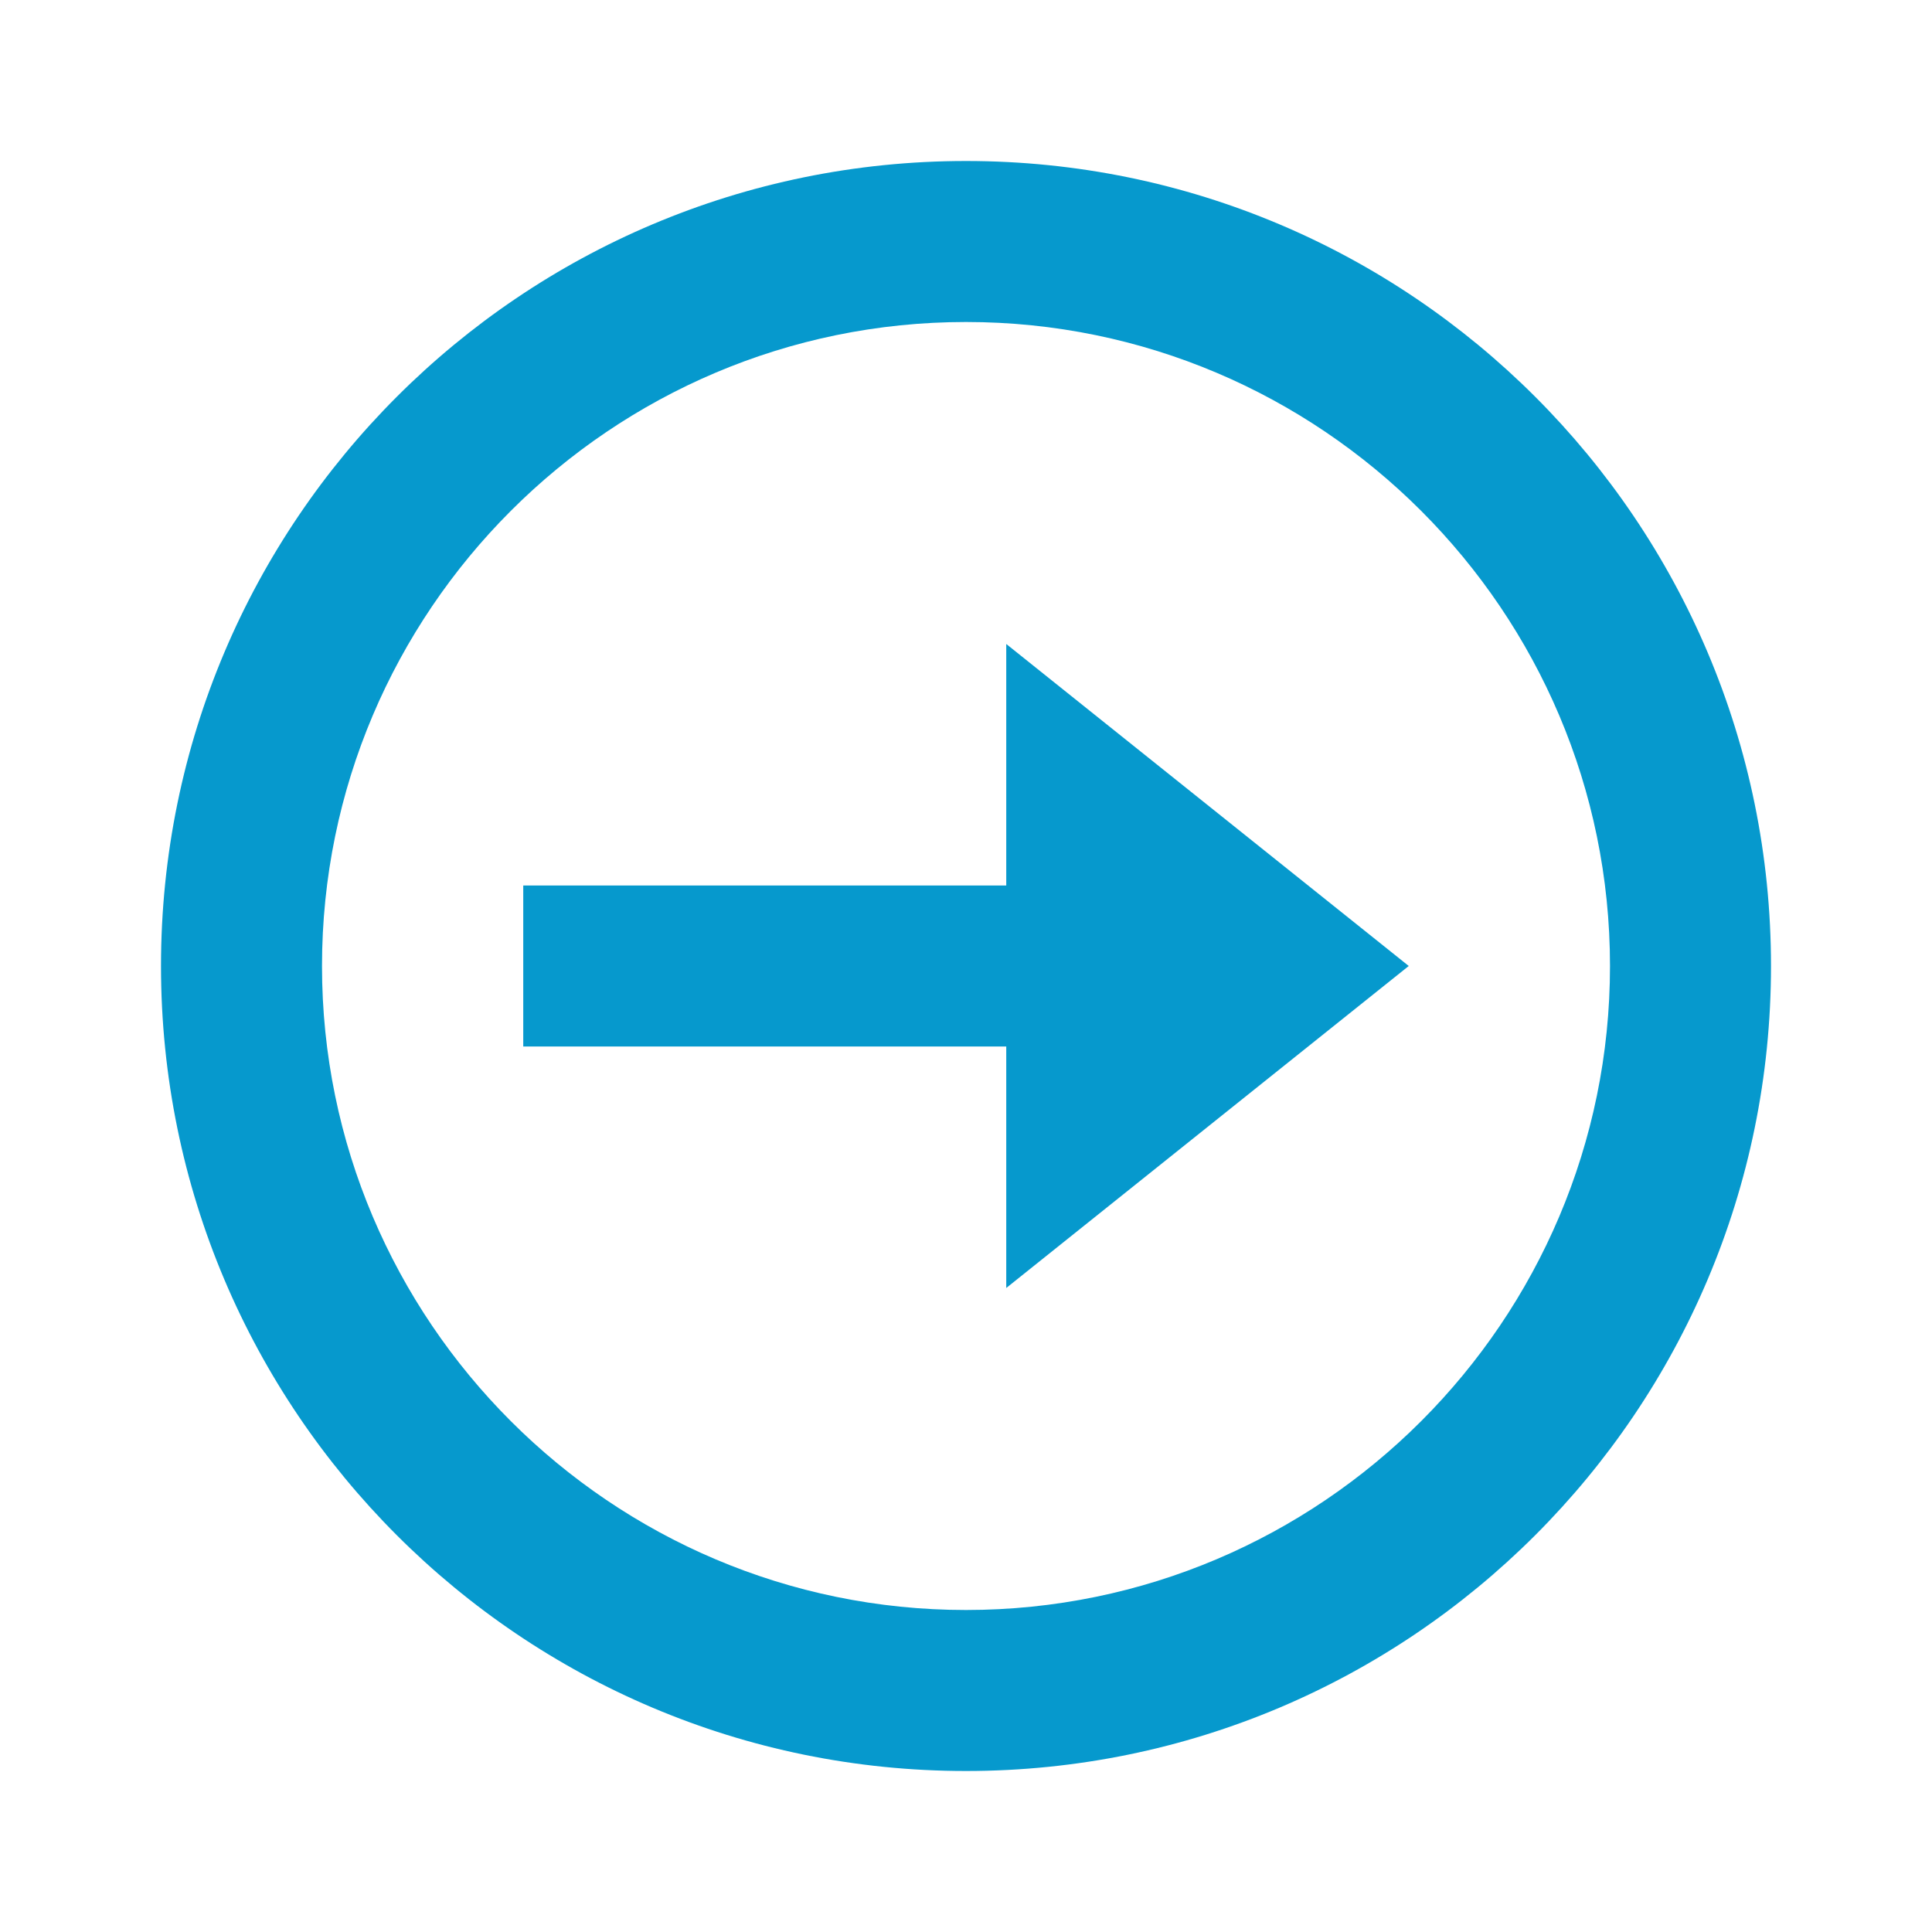
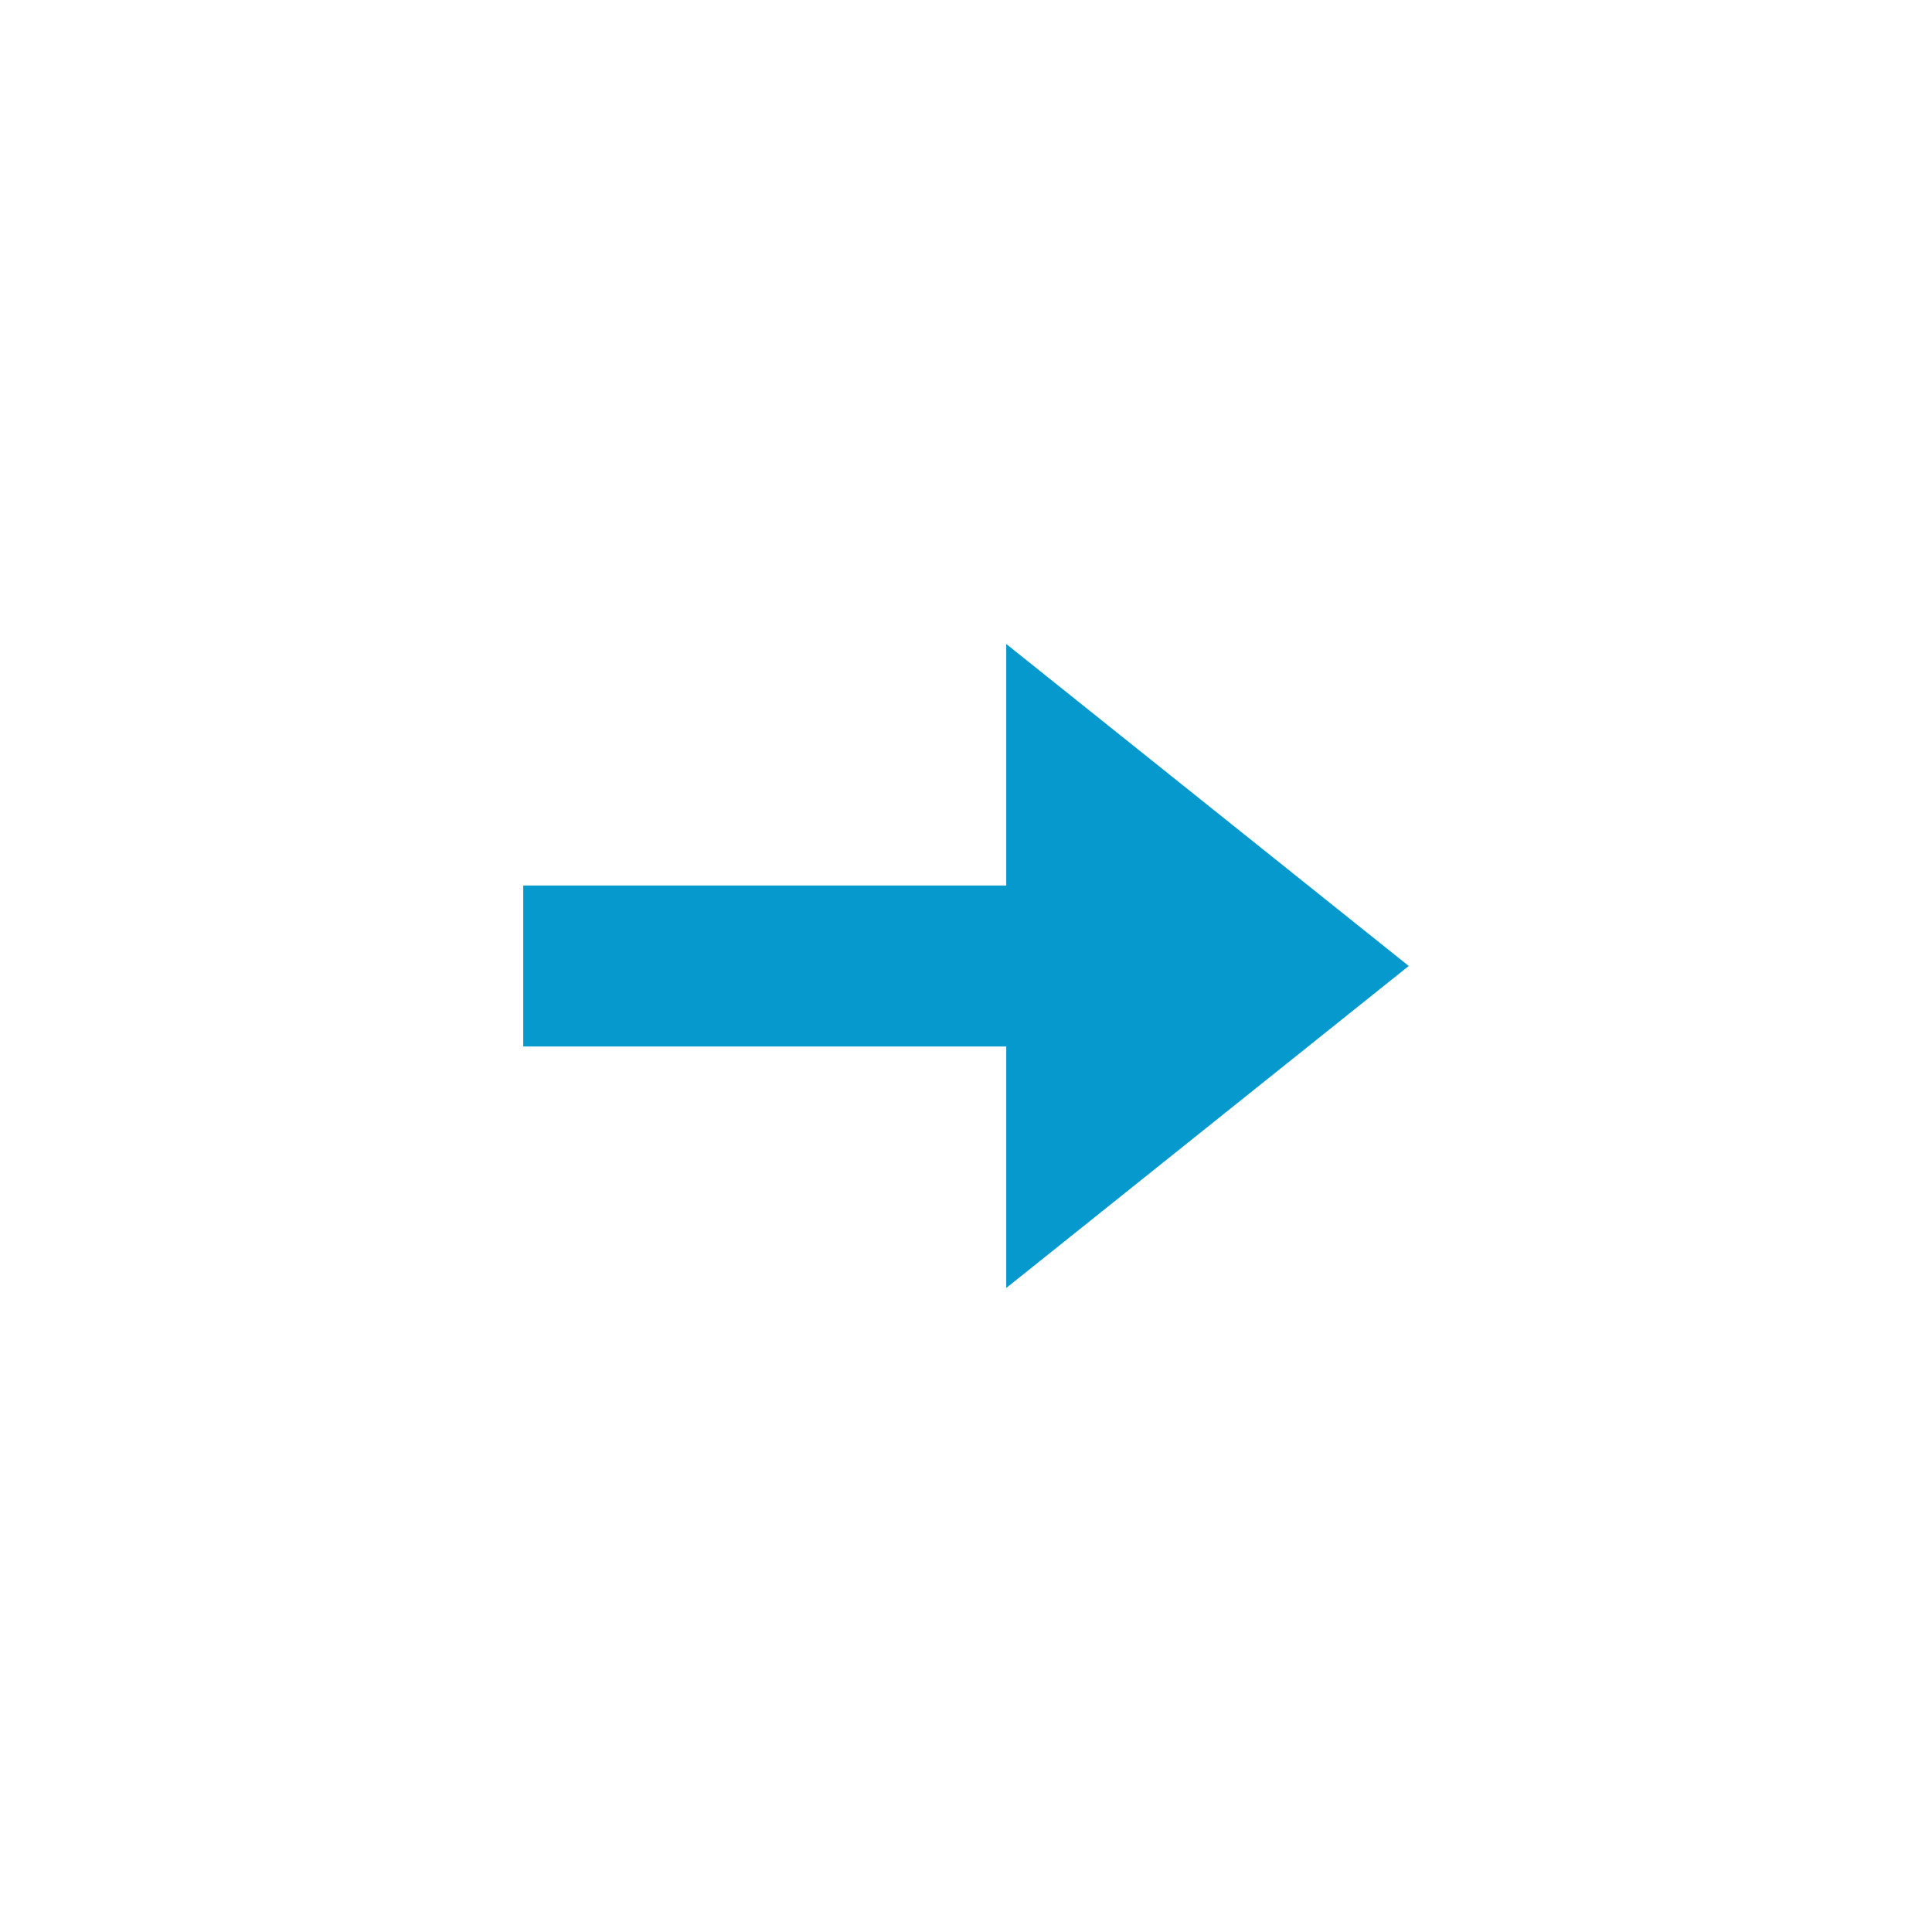
<svg xmlns="http://www.w3.org/2000/svg" version="1.1" id="Layer_1" x="0px" y="0px" width="48px" height="48px" viewBox="0 0 48 48" enable-background="new 0 0 48 48" xml:space="preserve">
  <g>
-     <path fill="#0699CD" d="M24,8c8.822,0,16,7.178,16,16s-7.178,16-16,16S8,32.822,8,24S15.178,8,24,8 M24,4C12.954,4,4,12.955,4,24   c0,11.044,8.954,20,20,20s20-8.956,20-20C44,12.955,35.046,4,24,4L24,4z" />
    <polygon fill="#0699CD" points="35,24 25,16 25,32  " />
    <rect x="13" y="22" fill="#0699CD" width="15" height="4" />
  </g>
</svg>